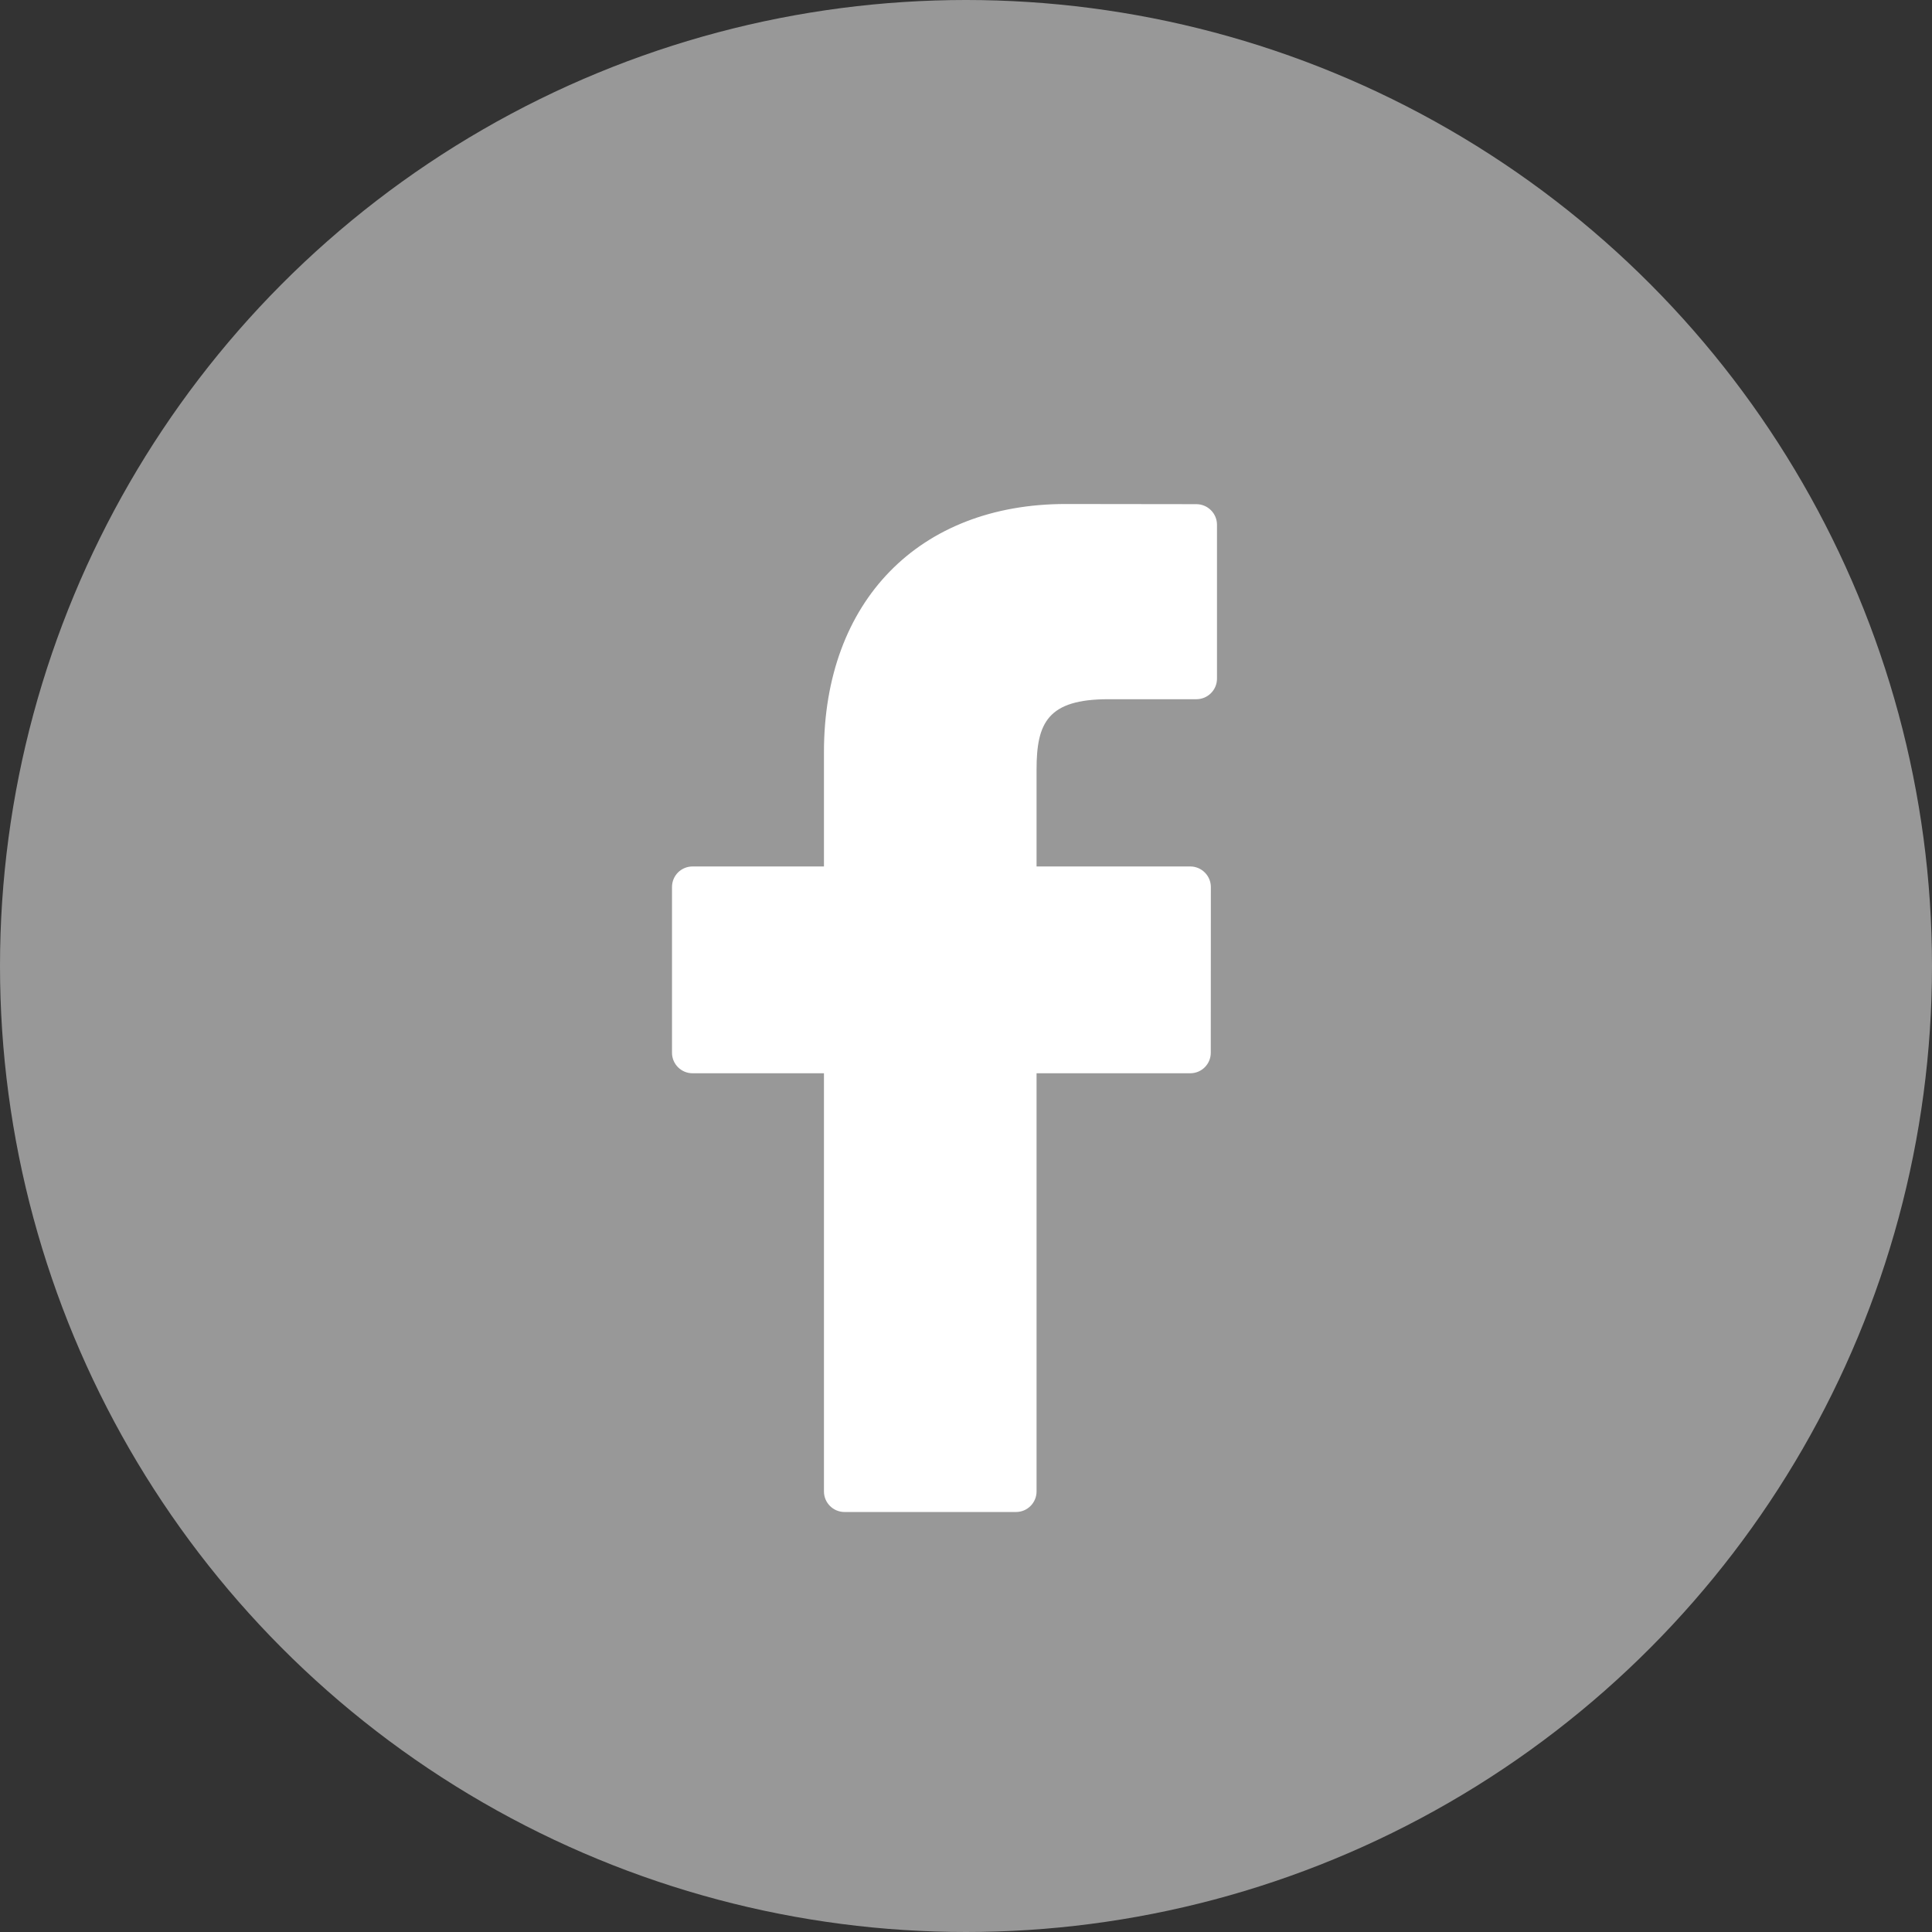
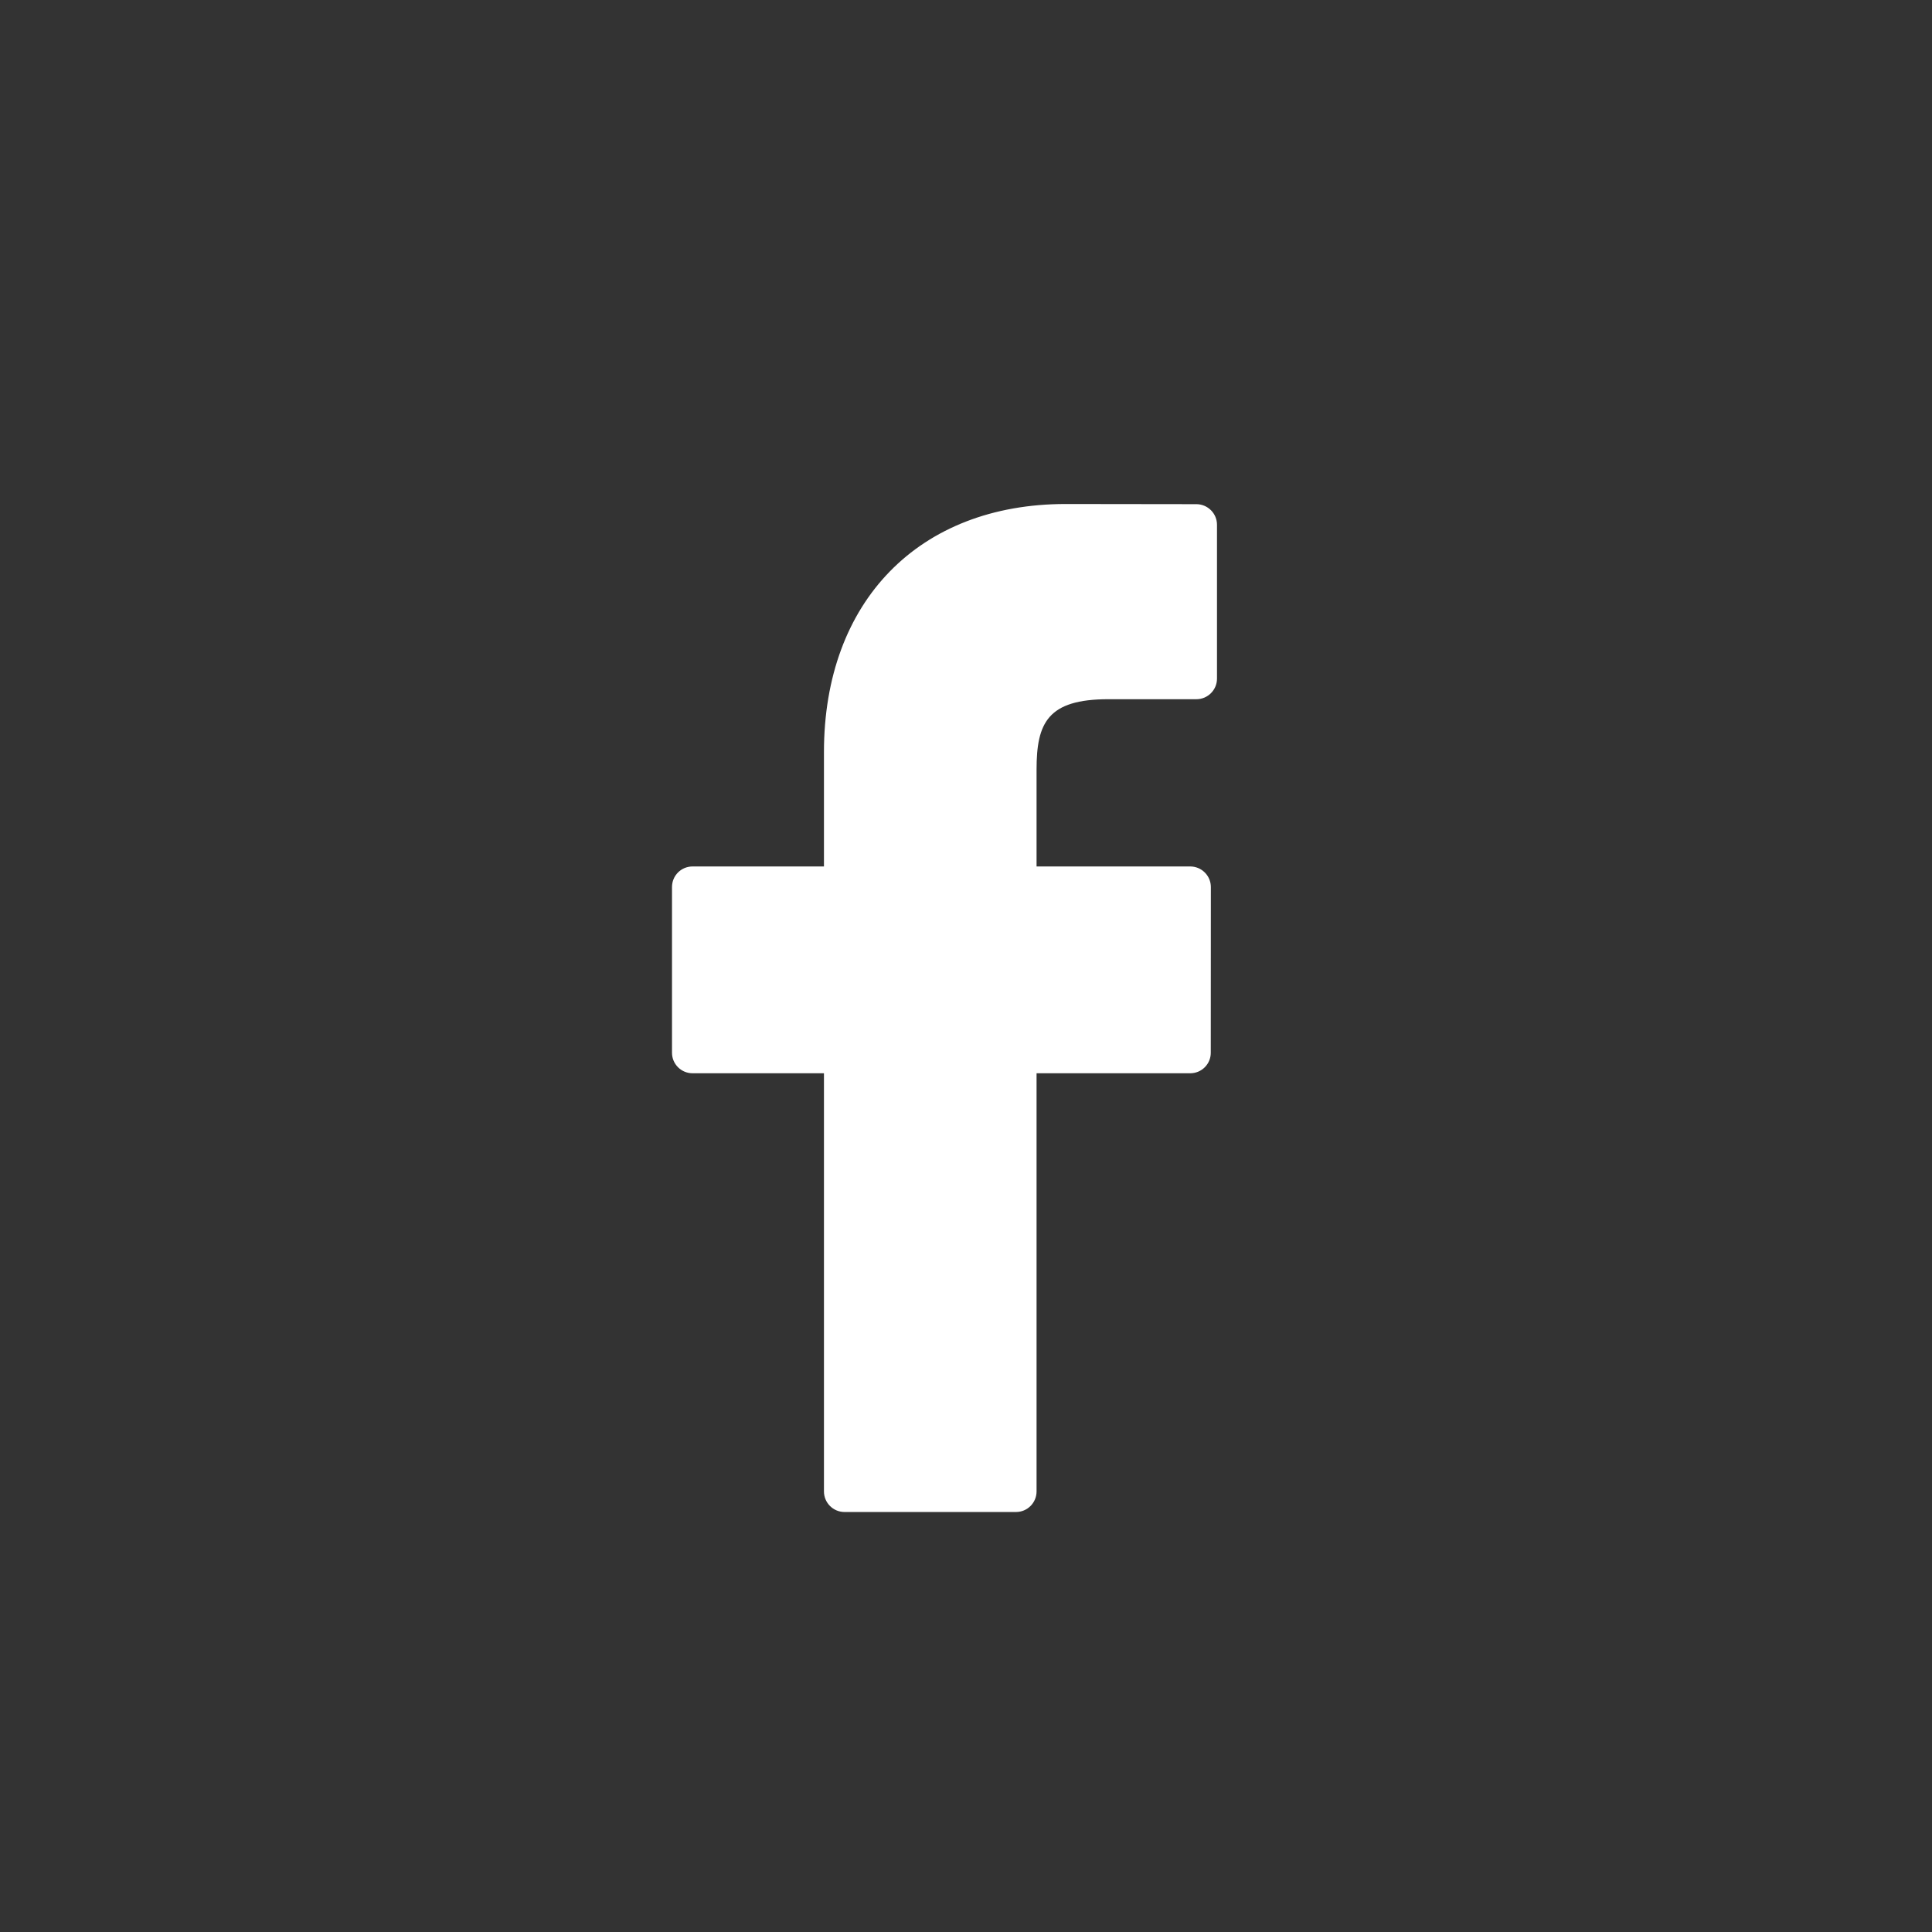
<svg xmlns="http://www.w3.org/2000/svg" width="23px" height="23px" viewBox="0 0 23 23" version="1.1">
  <rect x="0" y="0" width="23" height="23" fill="#333333" stroke="none" />
  <title>header-icon-social-fb</title>
  <g id="Icons" stroke="none" stroke-width="1" fill="none" fill-rule="evenodd">
    <g id="Header" transform="translate(-39, -39)">
      <g id="header-icon-social-fb" transform="translate(39, 39)">
-         <circle id="Oval" fill="#989898" cx="11.5" cy="11.5" r="11.5" />
        <path d="M14.244,6.002 L12.687,6 C10.939,6 9.809,7.159 9.809,8.953 L9.809,10.315 L8.245,10.315 C8.109,10.315 8,10.424 8,10.56 L8,12.533 C8,12.668 8.11,12.777 8.245,12.777 L9.809,12.777 L9.809,17.755 C9.809,17.891 9.919,18 10.054,18 L12.095,18 C12.231,18 12.34,17.89 12.34,17.755 L12.34,12.777 L14.169,12.777 C14.305,12.777 14.414,12.668 14.414,12.533 L14.415,10.56 C14.415,10.495 14.389,10.433 14.343,10.387 C14.297,10.341 14.235,10.315 14.17,10.315 L12.34,10.315 L12.34,9.161 C12.34,8.606 12.472,8.324 13.195,8.324 L14.243,8.324 C14.378,8.324 14.488,8.214 14.488,8.079 L14.488,6.247 C14.488,6.112 14.378,6.003 14.244,6.002 Z" id="Path" fill="#FFFFFF" fill-rule="nonzero" />
      </g>
    </g>
  </g>
</svg>